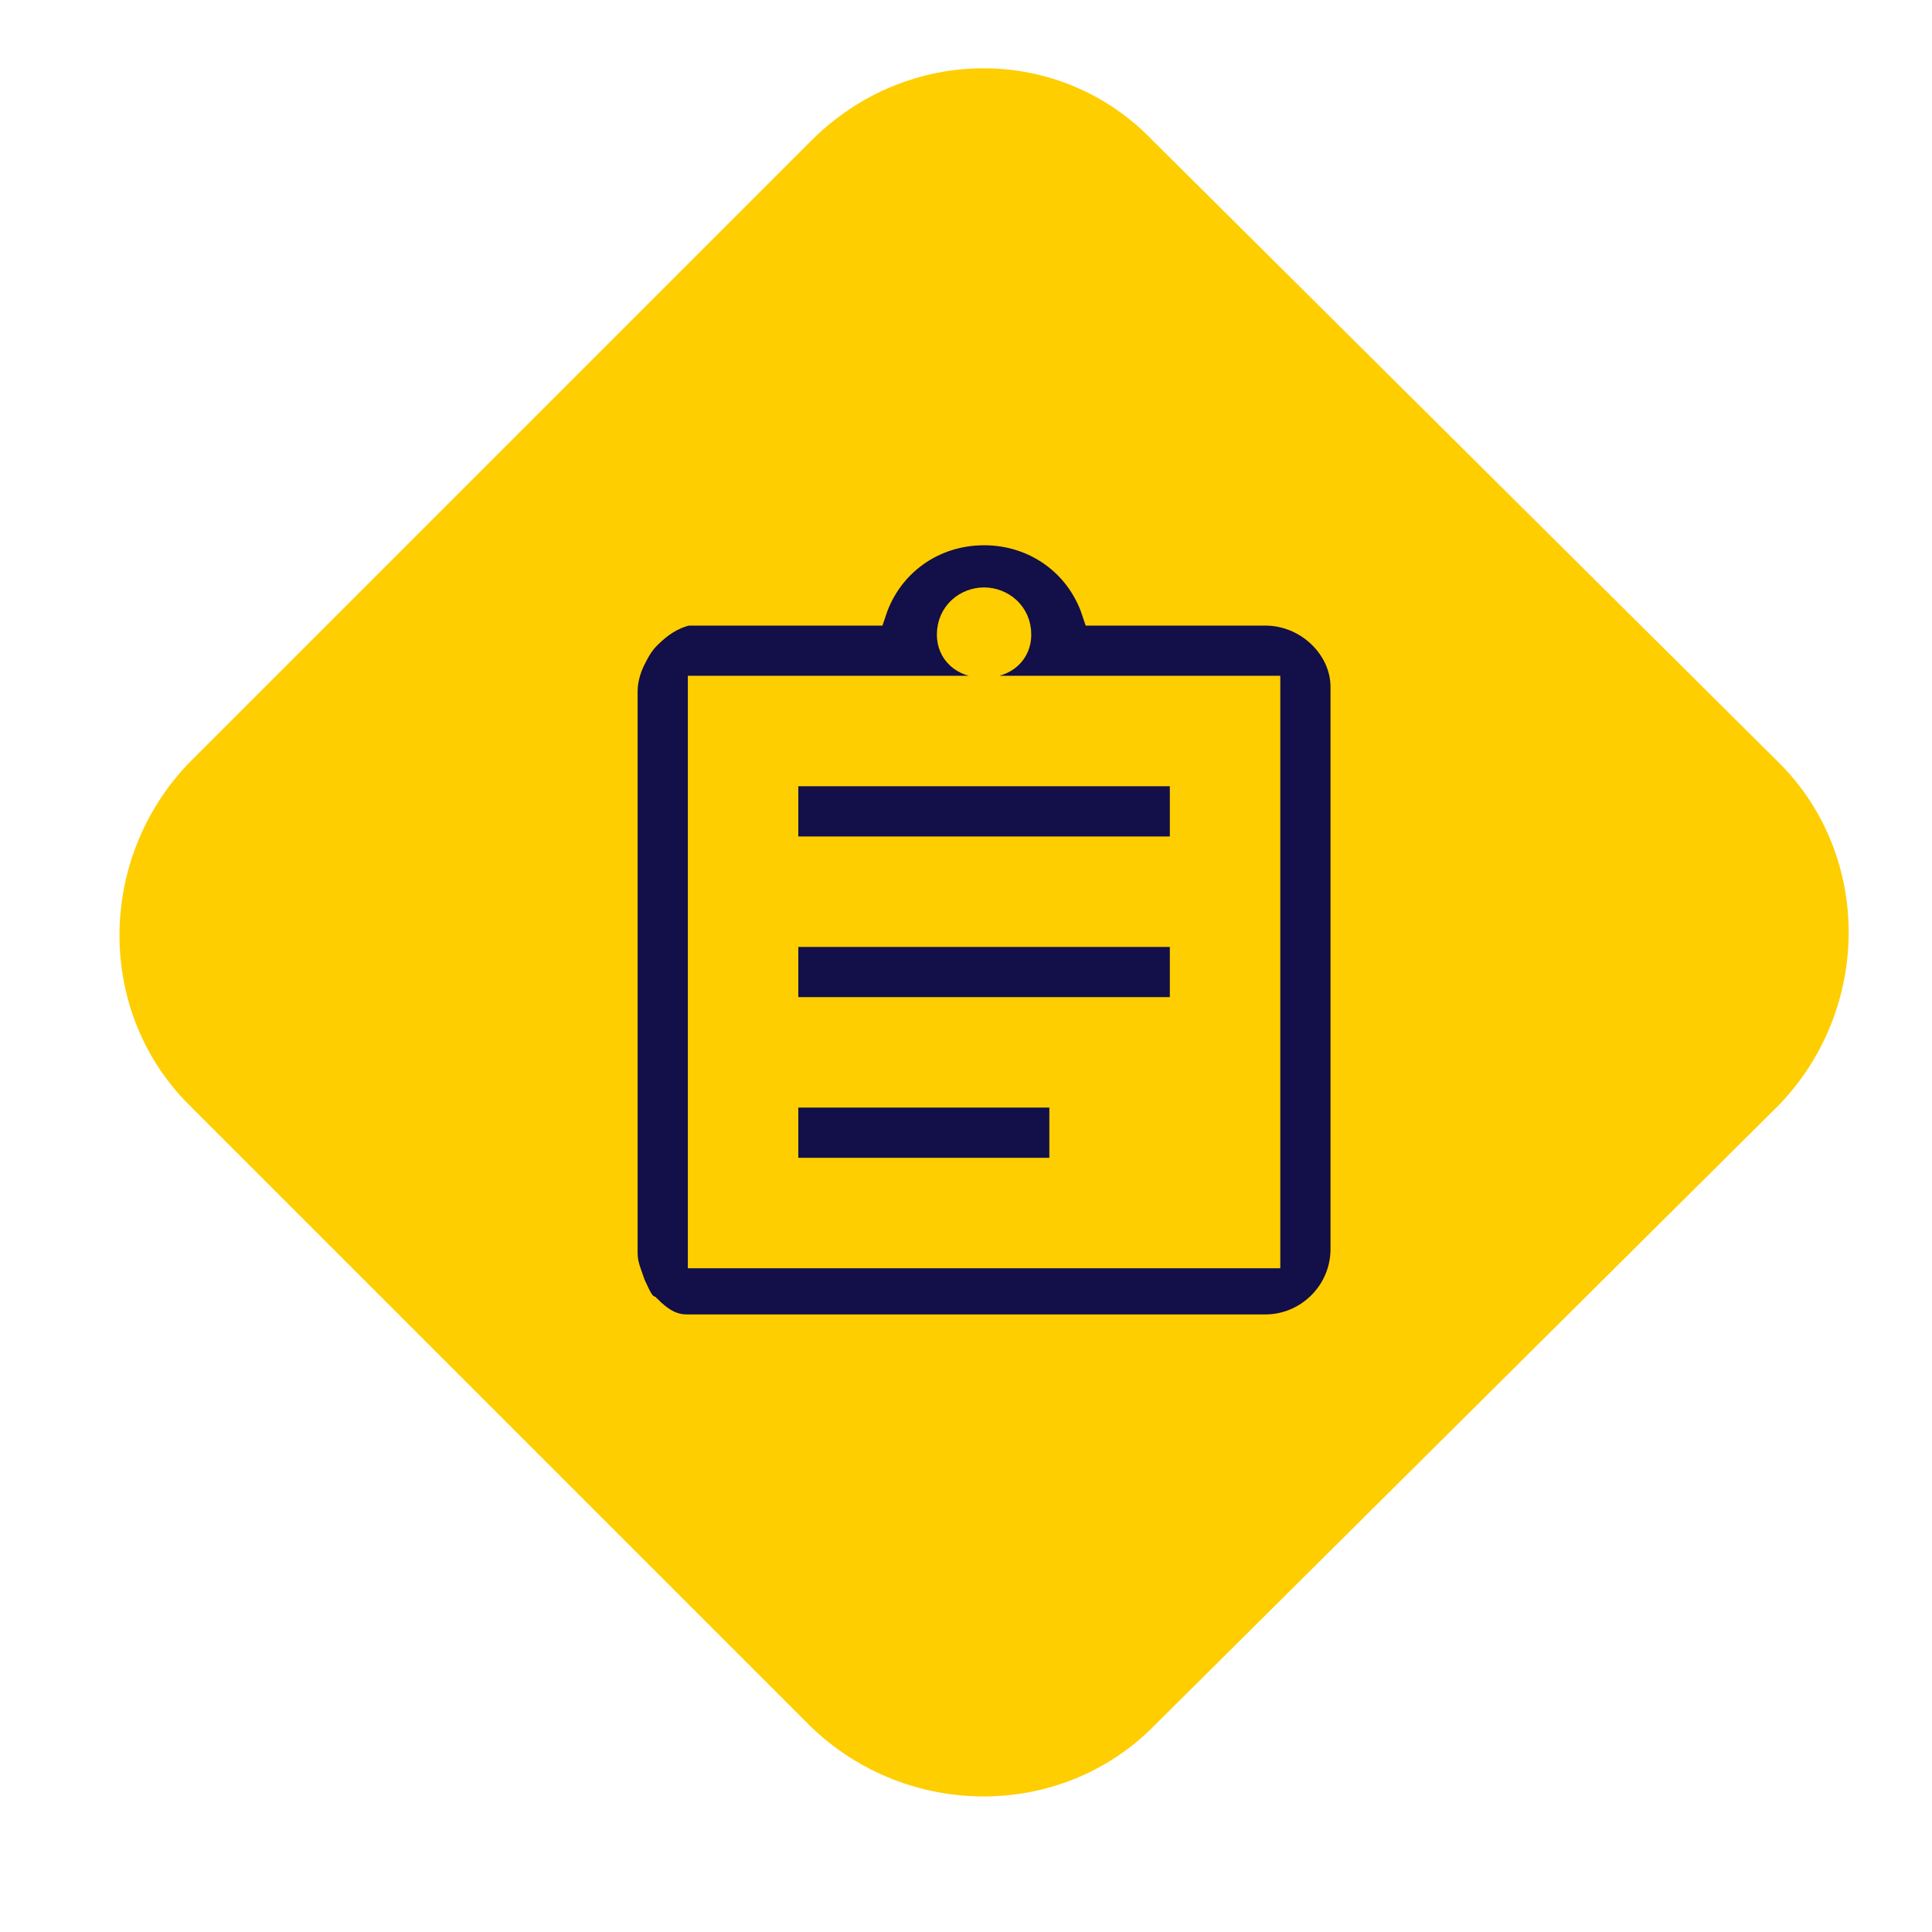
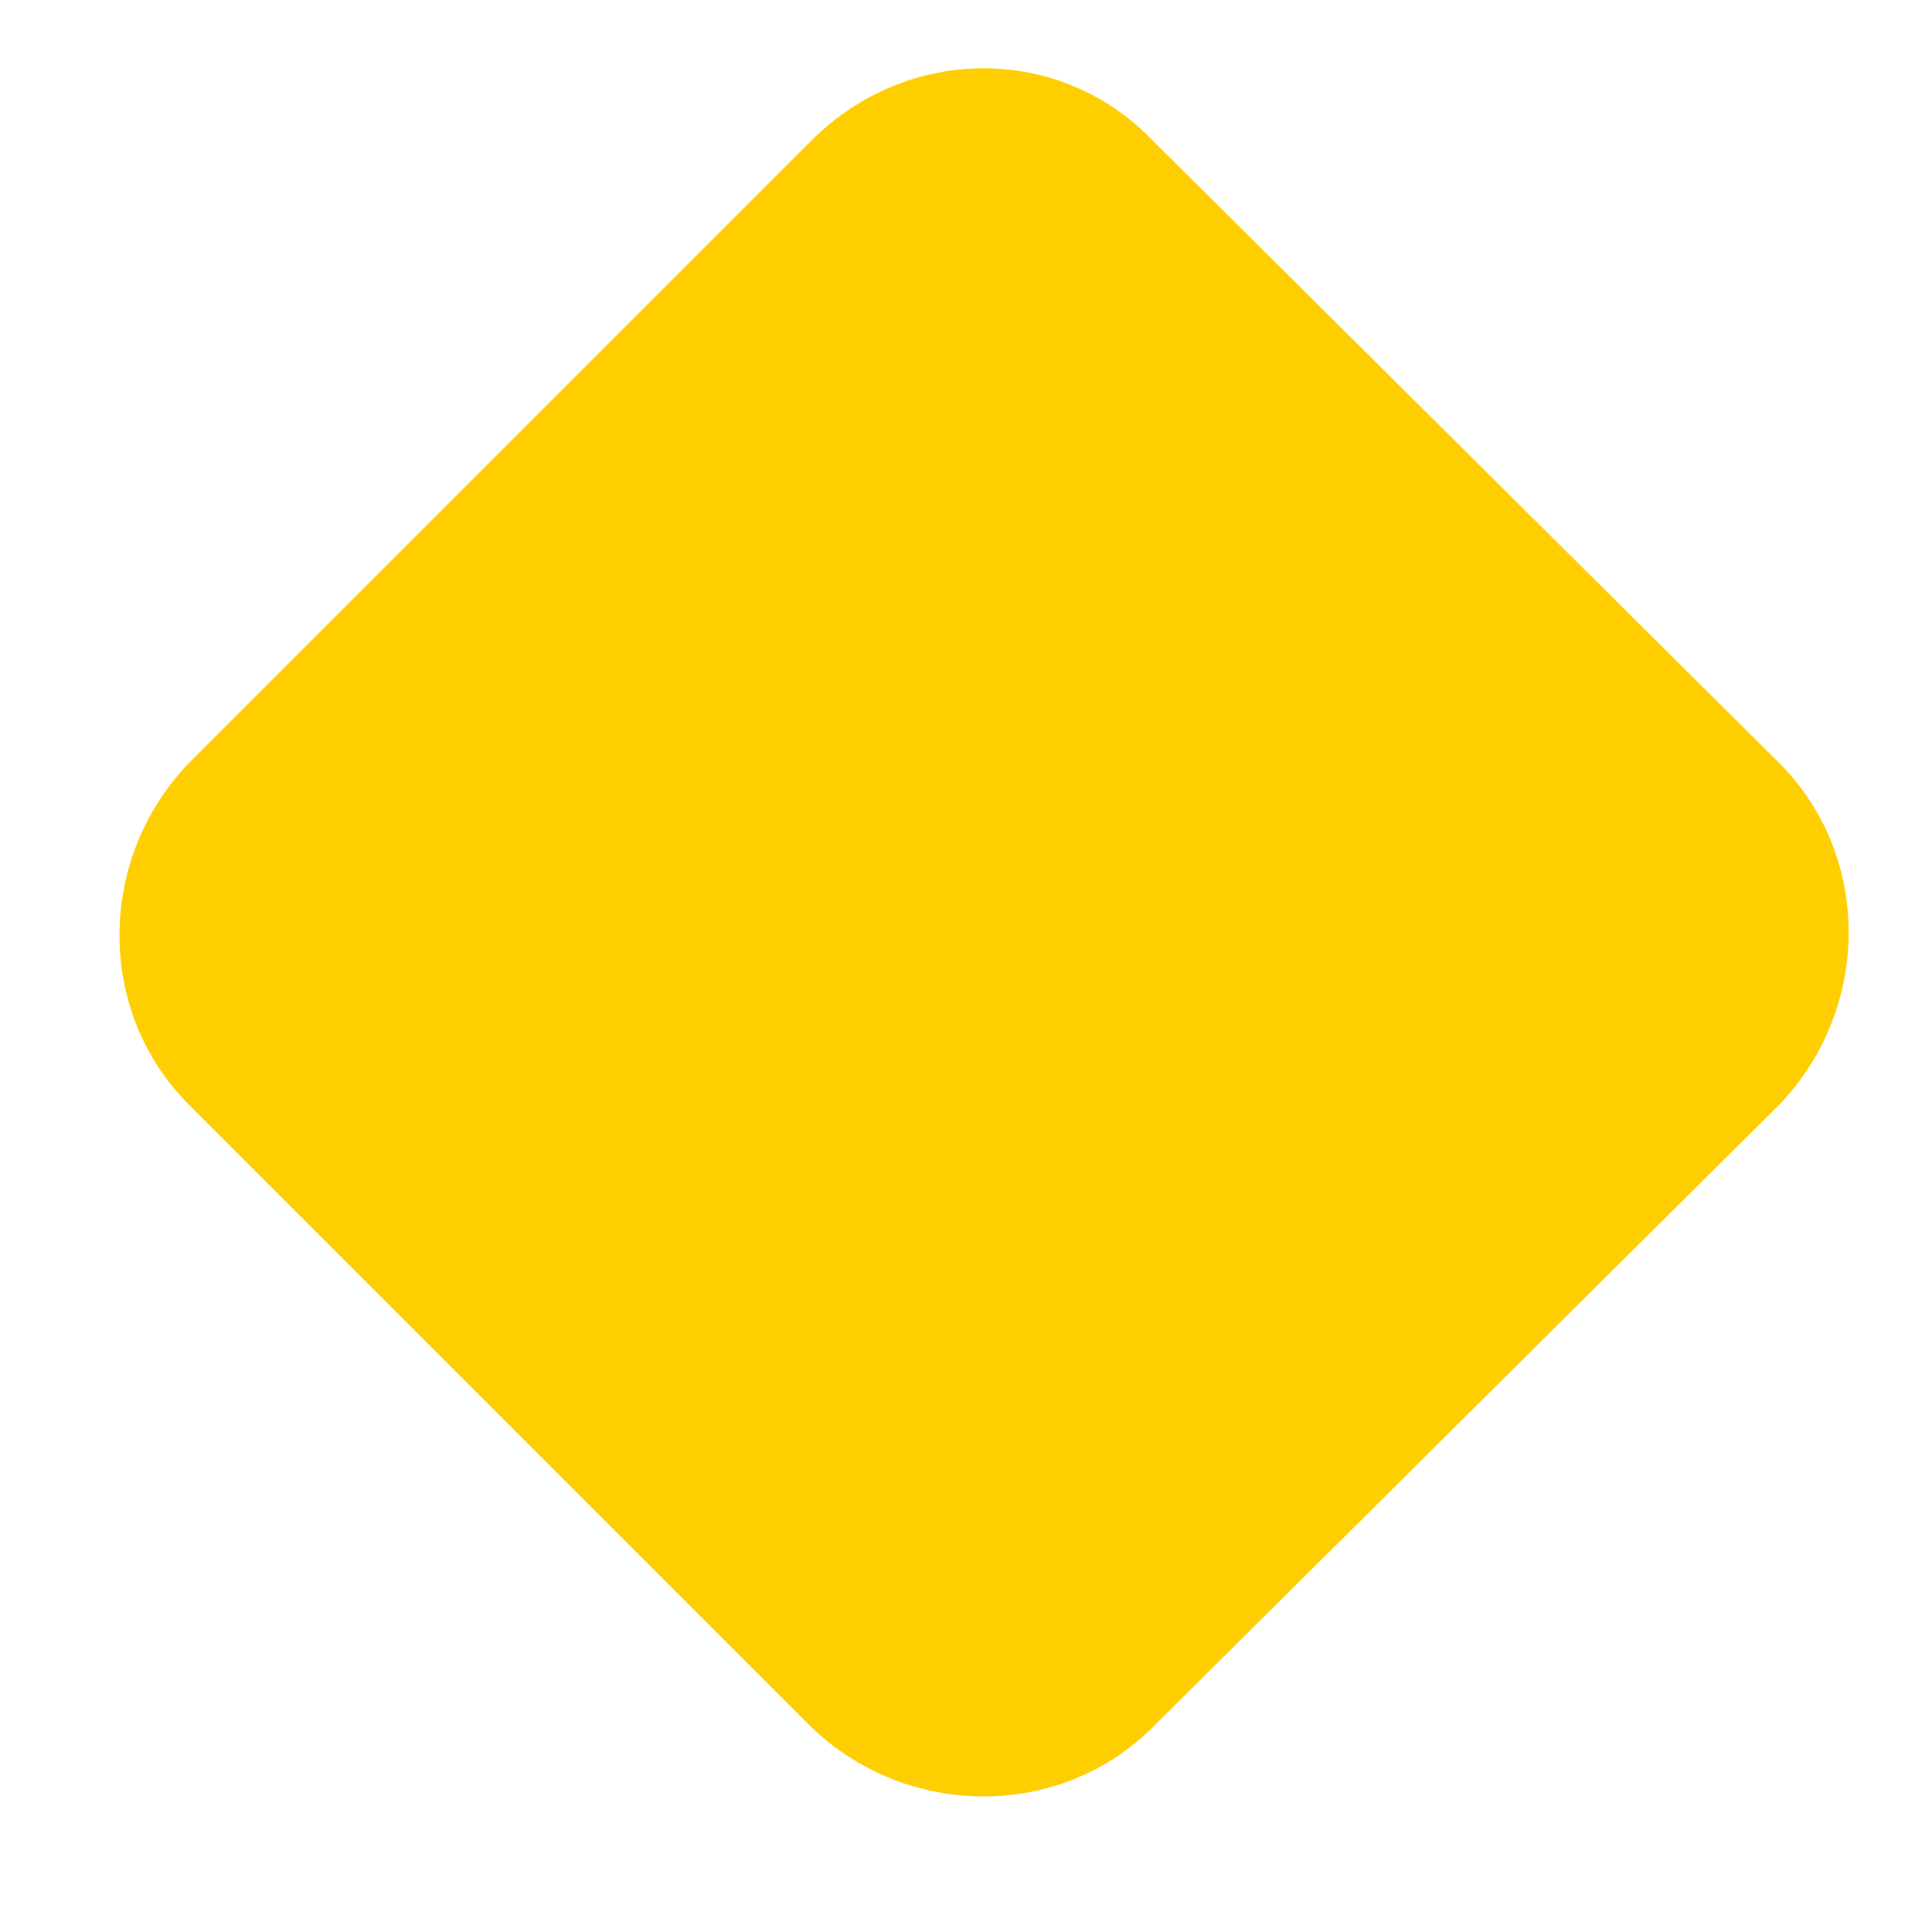
<svg xmlns="http://www.w3.org/2000/svg" version="1.1" id="Ebene_1" x="0px" y="0px" viewBox="0 0 48.1 48.1" style="enable-background:new 0 0 48.1 48.1;" xml:space="preserve">
  <path id="Rechteck_14" style="fill:#FECE00;" d="M28.7,3.5L44.3,19c2.3,2.3,2.3,6.1,0,8.5L28.7,43c-2.3,2.3-6.1,2.3-8.5,0L4.7,27.5  c-2.3-2.3-2.3-6.1,0-8.5L20.2,3.5C22.6,1.1,26.4,1.1,28.7,3.5z" />
  <path style="fill:none;" d="M12.5,11.2h24v24h-24V11.2z" />
-   <path style="fill:none;" d="M12.5,11.2h24v24h-24V11.2z" />
-   <path style="fill:#130F49;stroke:#FECE00;stroke-width:0.75;stroke-miterlimit:10;" d="M19.5,27.2h7v2h-7V27.2z M19.5,23.2h10v2h-10  V23.2z M19.5,19.2h10v2h-10V19.2z M31.5,15.2h-4.2c-0.4-1.2-1.5-2-2.8-2c-1.3,0-2.4,0.8-2.8,2h-4.2c-0.1,0-0.3,0-0.4,0  c-0.4,0.1-0.7,0.3-1,0.6c-0.2,0.2-0.3,0.4-0.4,0.6c-0.1,0.2-0.2,0.5-0.2,0.8v14c0,0.3,0.1,0.5,0.2,0.8c0.1,0.2,0.2,0.5,0.4,0.6  c0.3,0.3,0.6,0.5,1,0.5c0.1,0,0.3,0,0.4,0h14c1.1,0,2-0.9,2-2v-14C33.5,16.1,32.6,15.2,31.5,15.2z M24.5,15c0.4,0,0.8,0.3,0.8,0.8  c0,0.4-0.3,0.7-0.8,0.7s-0.8-0.3-0.8-0.7C23.7,15.3,24.1,15,24.5,15z M31.5,31.2h-14v-14h14V31.2z" />
</svg>